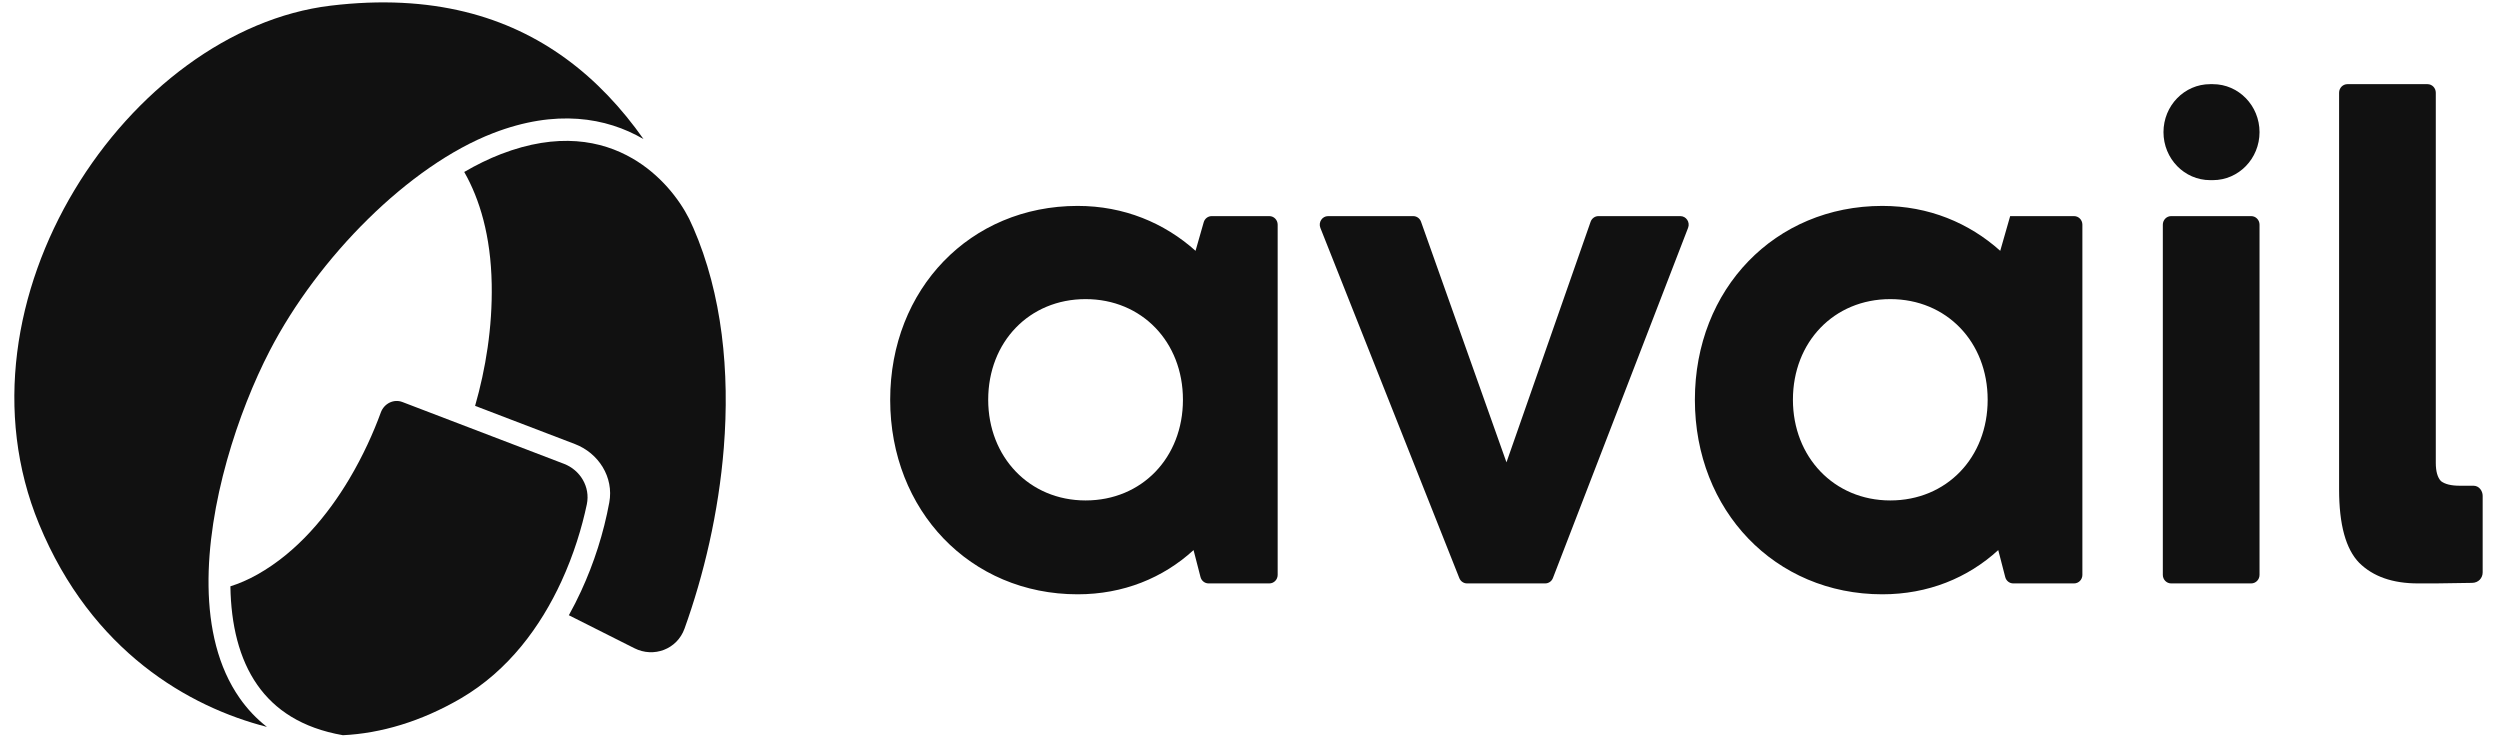
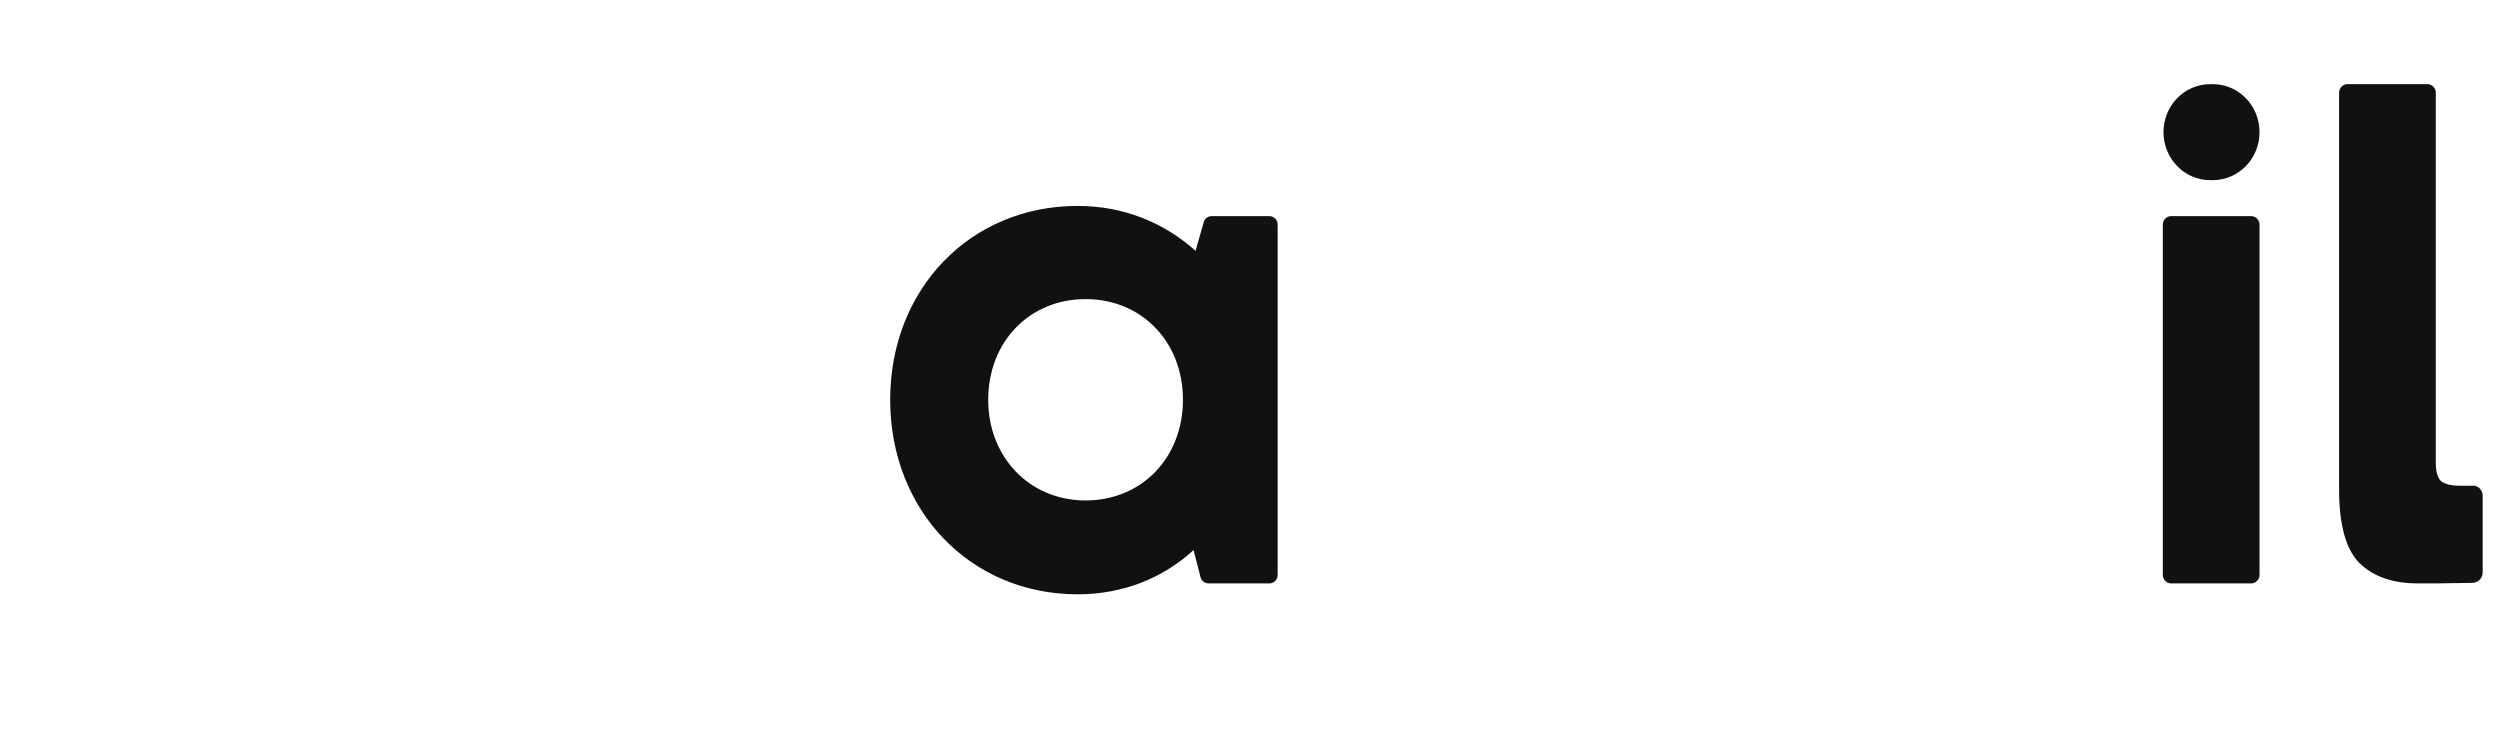
<svg xmlns="http://www.w3.org/2000/svg" width="107" height="32" viewBox="0 0 107 32" fill="none">
  <g clip-path="url(#clip0_2245_4017)">
-     <path d="M24.347 26.332L27.154 27.745C27.979 28.161 28.978 27.792 29.297 26.906C30.117 24.631 30.758 21.937 30.979 19.165C31.237 15.921 30.918 12.605 29.667 9.735L29.666 9.736C29.61 9.612 29.554 9.489 29.496 9.366C29.066 8.516 28.26 7.473 27.074 6.784C25.736 6.006 23.879 5.654 21.441 6.595C20.923 6.795 20.397 7.052 19.869 7.36C20.532 8.523 21.007 10.09 21.045 12.158C21.079 14.026 20.785 15.795 20.334 17.371L24.606 19.005C25.616 19.391 26.279 20.419 26.077 21.508C25.835 22.817 25.428 24.092 24.87 25.302C24.712 25.646 24.538 25.99 24.347 26.332Z" fill="#111111" />
-     <path d="M9.861 25.094C10.226 24.98 10.611 24.817 11.016 24.589C12.729 23.625 14.024 22.051 14.945 20.507C15.541 19.506 15.99 18.502 16.299 17.654C16.438 17.272 16.849 17.064 17.221 17.206L24.137 19.851C24.833 20.117 25.272 20.838 25.116 21.585C24.909 22.57 24.561 23.727 24.024 24.892C23.145 26.8 21.774 28.694 19.724 29.891C18.029 30.88 16.296 31.39 14.676 31.467C12.91 31.159 11.752 30.37 11.015 29.316C10.233 28.2 9.886 26.733 9.861 25.094Z" fill="#111111" />
-     <path d="M14.147 0.243C18.508 -0.283 21.749 0.711 24.209 2.501C25.516 3.451 26.614 4.635 27.544 5.954L27.535 5.948C25.947 5.025 23.799 4.659 21.111 5.696C17.504 7.088 13.614 11.011 11.544 15.012C10.201 17.606 8.876 21.585 8.926 25.097C8.951 26.857 9.323 28.544 10.256 29.877C10.58 30.341 10.969 30.756 11.425 31.112C8.103 30.261 3.923 27.89 1.67 22.426C-0.296 17.658 0.639 12.38 3.186 8.137C5.737 3.889 9.857 0.76 14.147 0.243Z" fill="#111111" />
    <path d="M51.519 9.512C51.563 9.357 51.702 9.25 51.86 9.25H54.329C54.525 9.25 54.684 9.414 54.684 9.616V24.605C54.684 24.807 54.525 24.97 54.329 24.97H51.726C51.565 24.97 51.424 24.859 51.382 24.699L51.084 23.544C49.78 24.737 48.079 25.436 46.123 25.436C41.53 25.436 38.1 21.855 38.1 17.11C38.1 12.365 41.53 8.813 46.123 8.813C48.107 8.813 49.836 9.541 51.169 10.735L51.519 9.512ZM46.463 21.419C48.873 21.419 50.63 19.585 50.63 17.11C50.63 14.636 48.873 12.802 46.463 12.802C44.053 12.802 42.295 14.636 42.295 17.11C42.295 19.556 44.053 21.419 46.463 21.419Z" fill="#111111" />
-     <path d="M68.078 9.492C68.129 9.347 68.262 9.25 68.412 9.25H71.919C72.171 9.25 72.343 9.511 72.25 9.751L66.465 24.74C66.412 24.879 66.281 24.97 66.135 24.97H62.788C62.644 24.97 62.514 24.881 62.459 24.743L56.512 9.754C56.417 9.513 56.589 9.25 56.841 9.25H60.486C60.635 9.25 60.769 9.346 60.82 9.49L64.477 19.788L68.078 9.492Z" fill="#111111" />
-     <path d="M86.035 9.25H88.77C88.967 9.25 89.126 9.414 89.126 9.616V24.605C89.126 24.807 88.967 24.97 88.77 24.97H86.167C86.006 24.97 85.865 24.859 85.824 24.699L85.525 23.544C84.221 24.737 82.52 25.436 80.564 25.436C75.971 25.436 72.541 21.855 72.541 17.11C72.541 12.365 75.971 8.813 80.564 8.813C82.548 8.813 84.278 9.541 85.61 10.735L86.035 9.25ZM80.904 21.419C83.314 21.419 85.072 19.585 85.072 17.11C85.072 14.636 83.314 12.802 80.904 12.802C78.495 12.802 76.737 14.636 76.737 17.11C76.737 19.556 78.495 21.419 80.904 21.419Z" fill="#111111" />
    <path d="M94.594 7.71C93.491 7.71 92.597 6.79 92.597 5.656C92.597 4.522 93.491 3.602 94.594 3.602H94.711C95.814 3.602 96.708 4.522 96.708 5.656C96.708 6.79 95.814 7.71 94.711 7.71H94.594ZM92.924 24.97C92.728 24.97 92.569 24.807 92.569 24.605V9.616C92.569 9.414 92.728 9.25 92.924 9.25H96.352C96.548 9.25 96.708 9.414 96.708 9.616V24.605C96.708 24.807 96.548 24.97 96.352 24.97H92.924Z" fill="#111111" />
    <path d="M104.252 19.808C104.252 20.178 104.327 20.44 104.475 20.593C104.645 20.723 104.91 20.789 105.271 20.789C105.451 20.789 105.619 20.789 105.863 20.789C106.108 20.789 106.258 21.014 106.258 21.22V24.483V24.498C106.259 24.735 106.081 24.947 105.799 24.947C105.263 24.947 104.818 24.97 104.252 24.97L103.488 24.97C102.405 24.97 101.567 24.676 100.973 24.088C100.4 23.499 100.113 22.453 100.113 20.95V3.968C100.113 3.766 100.273 3.602 100.469 3.602L103.897 3.602C104.094 3.602 104.252 3.766 104.252 3.968V19.808Z" fill="#111111" />
  </g>
  <defs>
    <clipPath id="clip0_2245_4017">
      <rect width="107" height="32" fill="white" />
    </clipPath>
  </defs>
</svg>